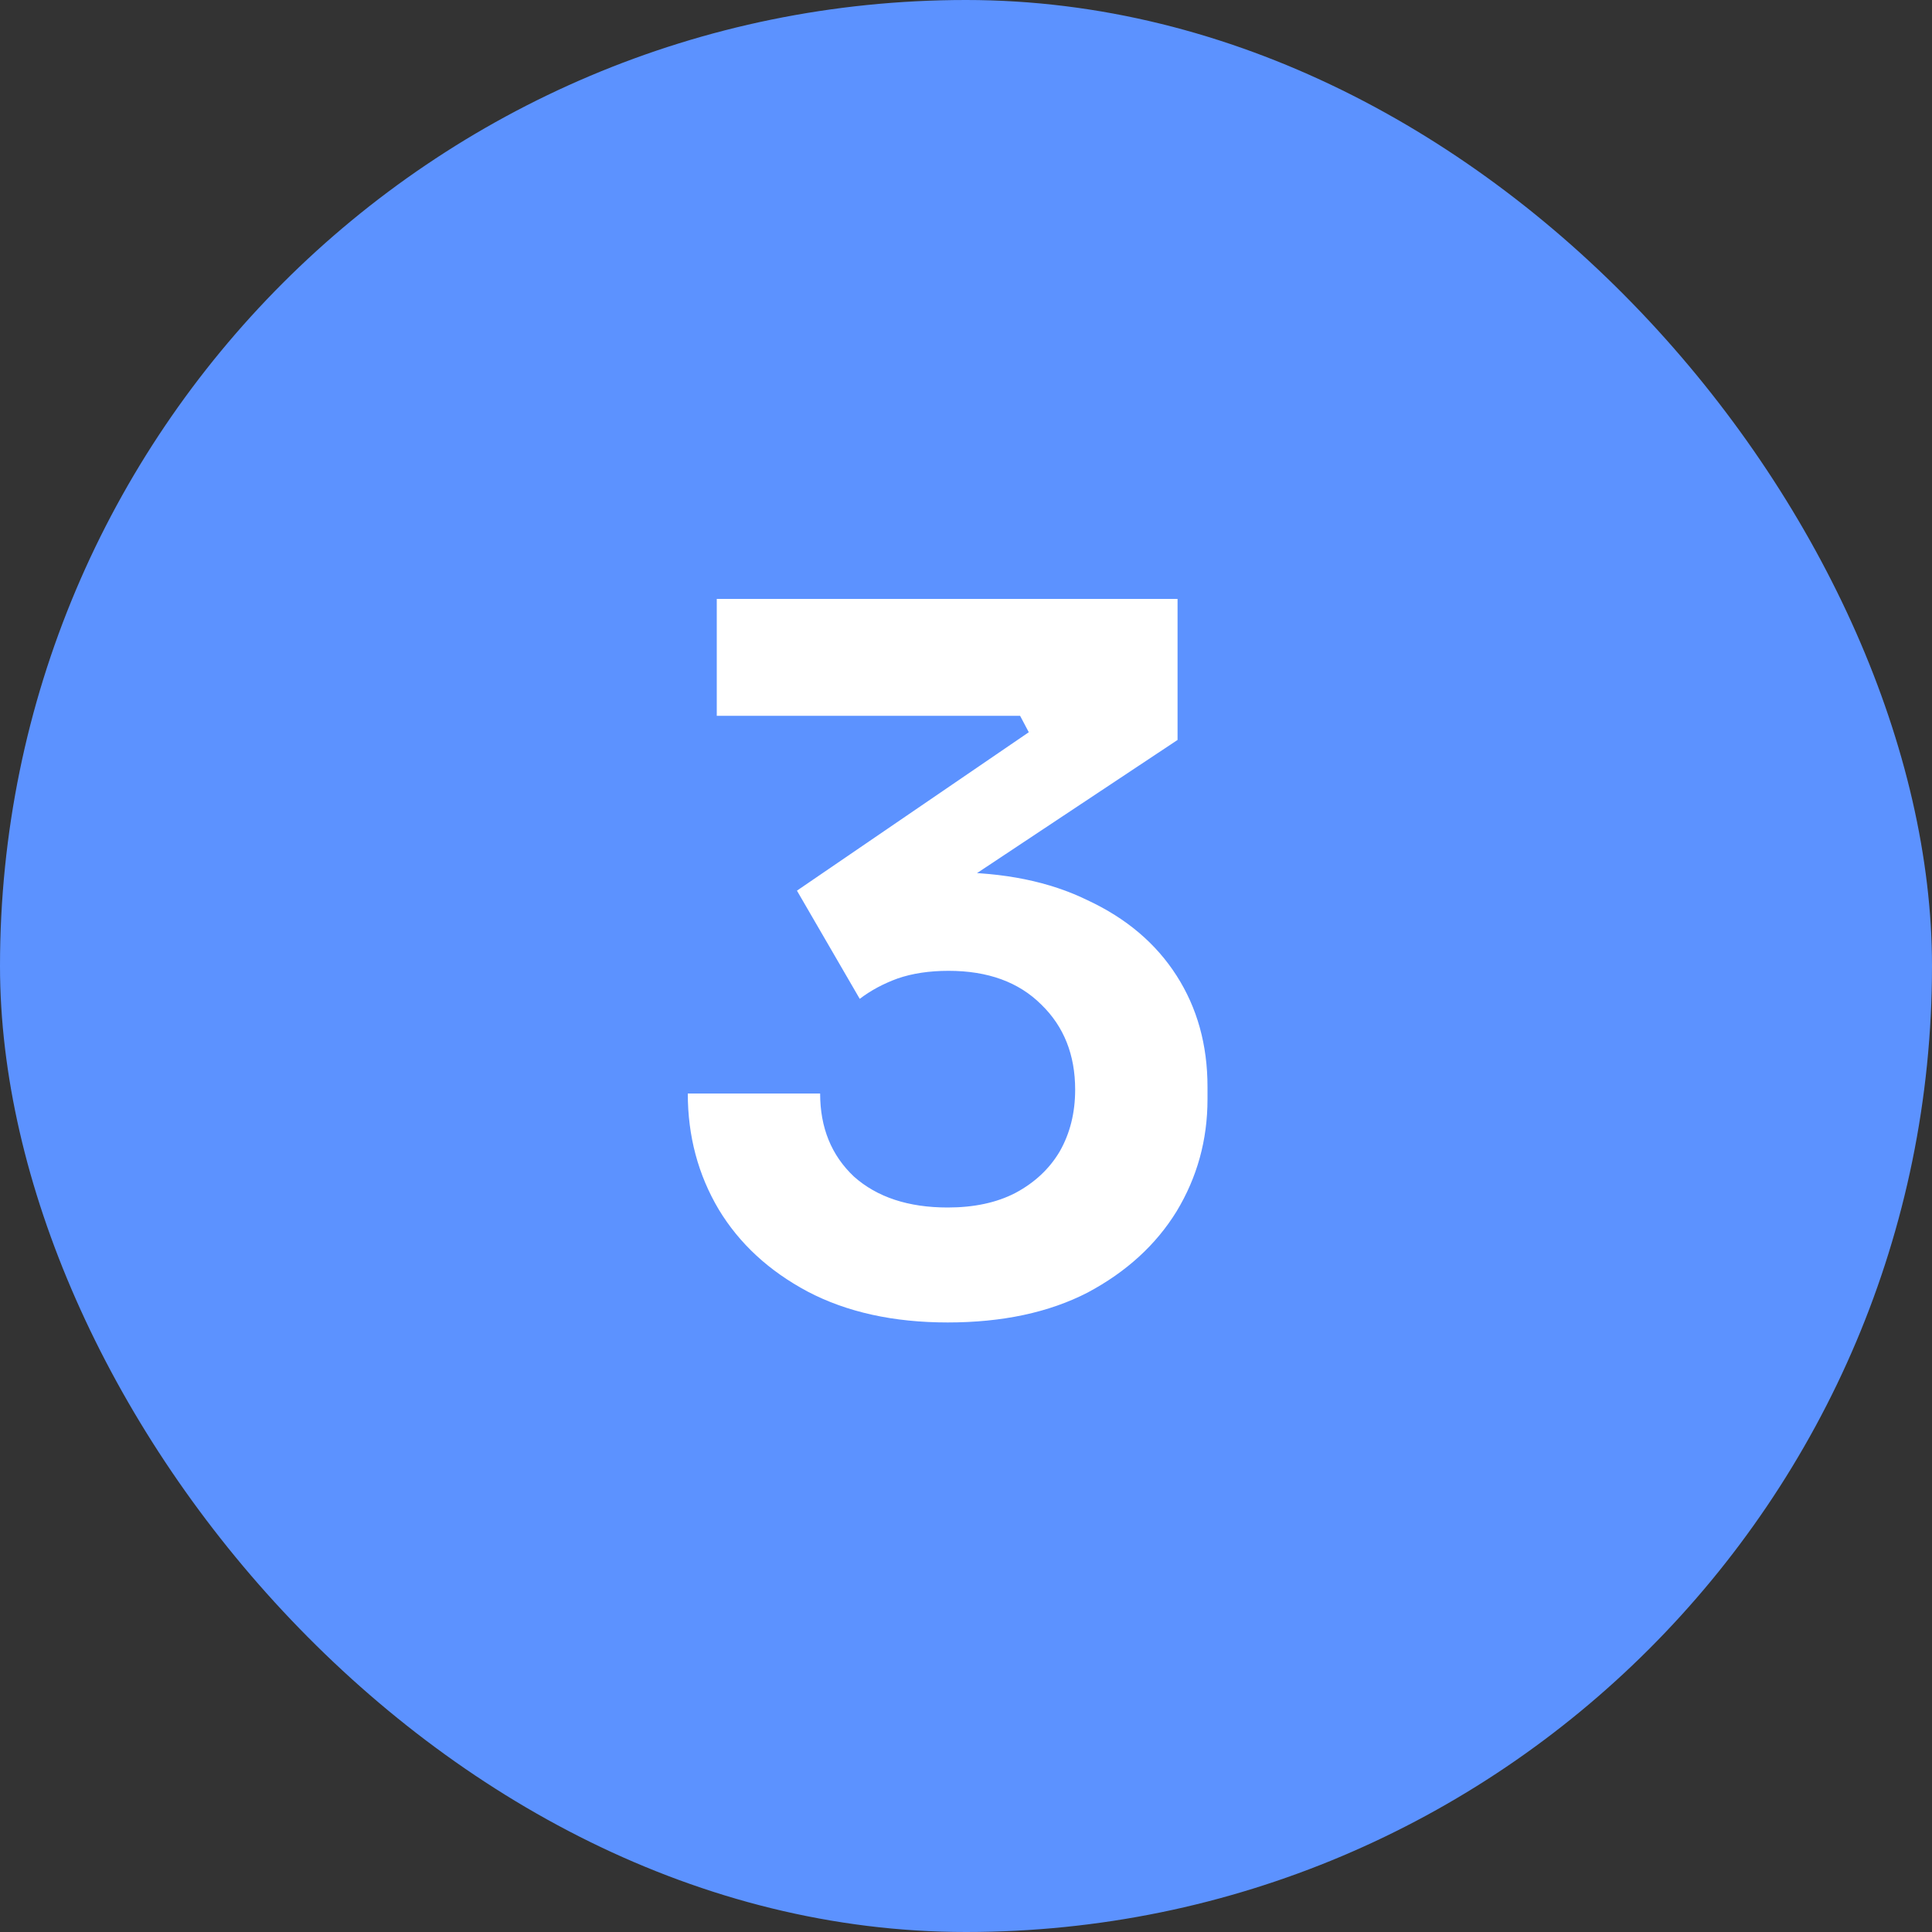
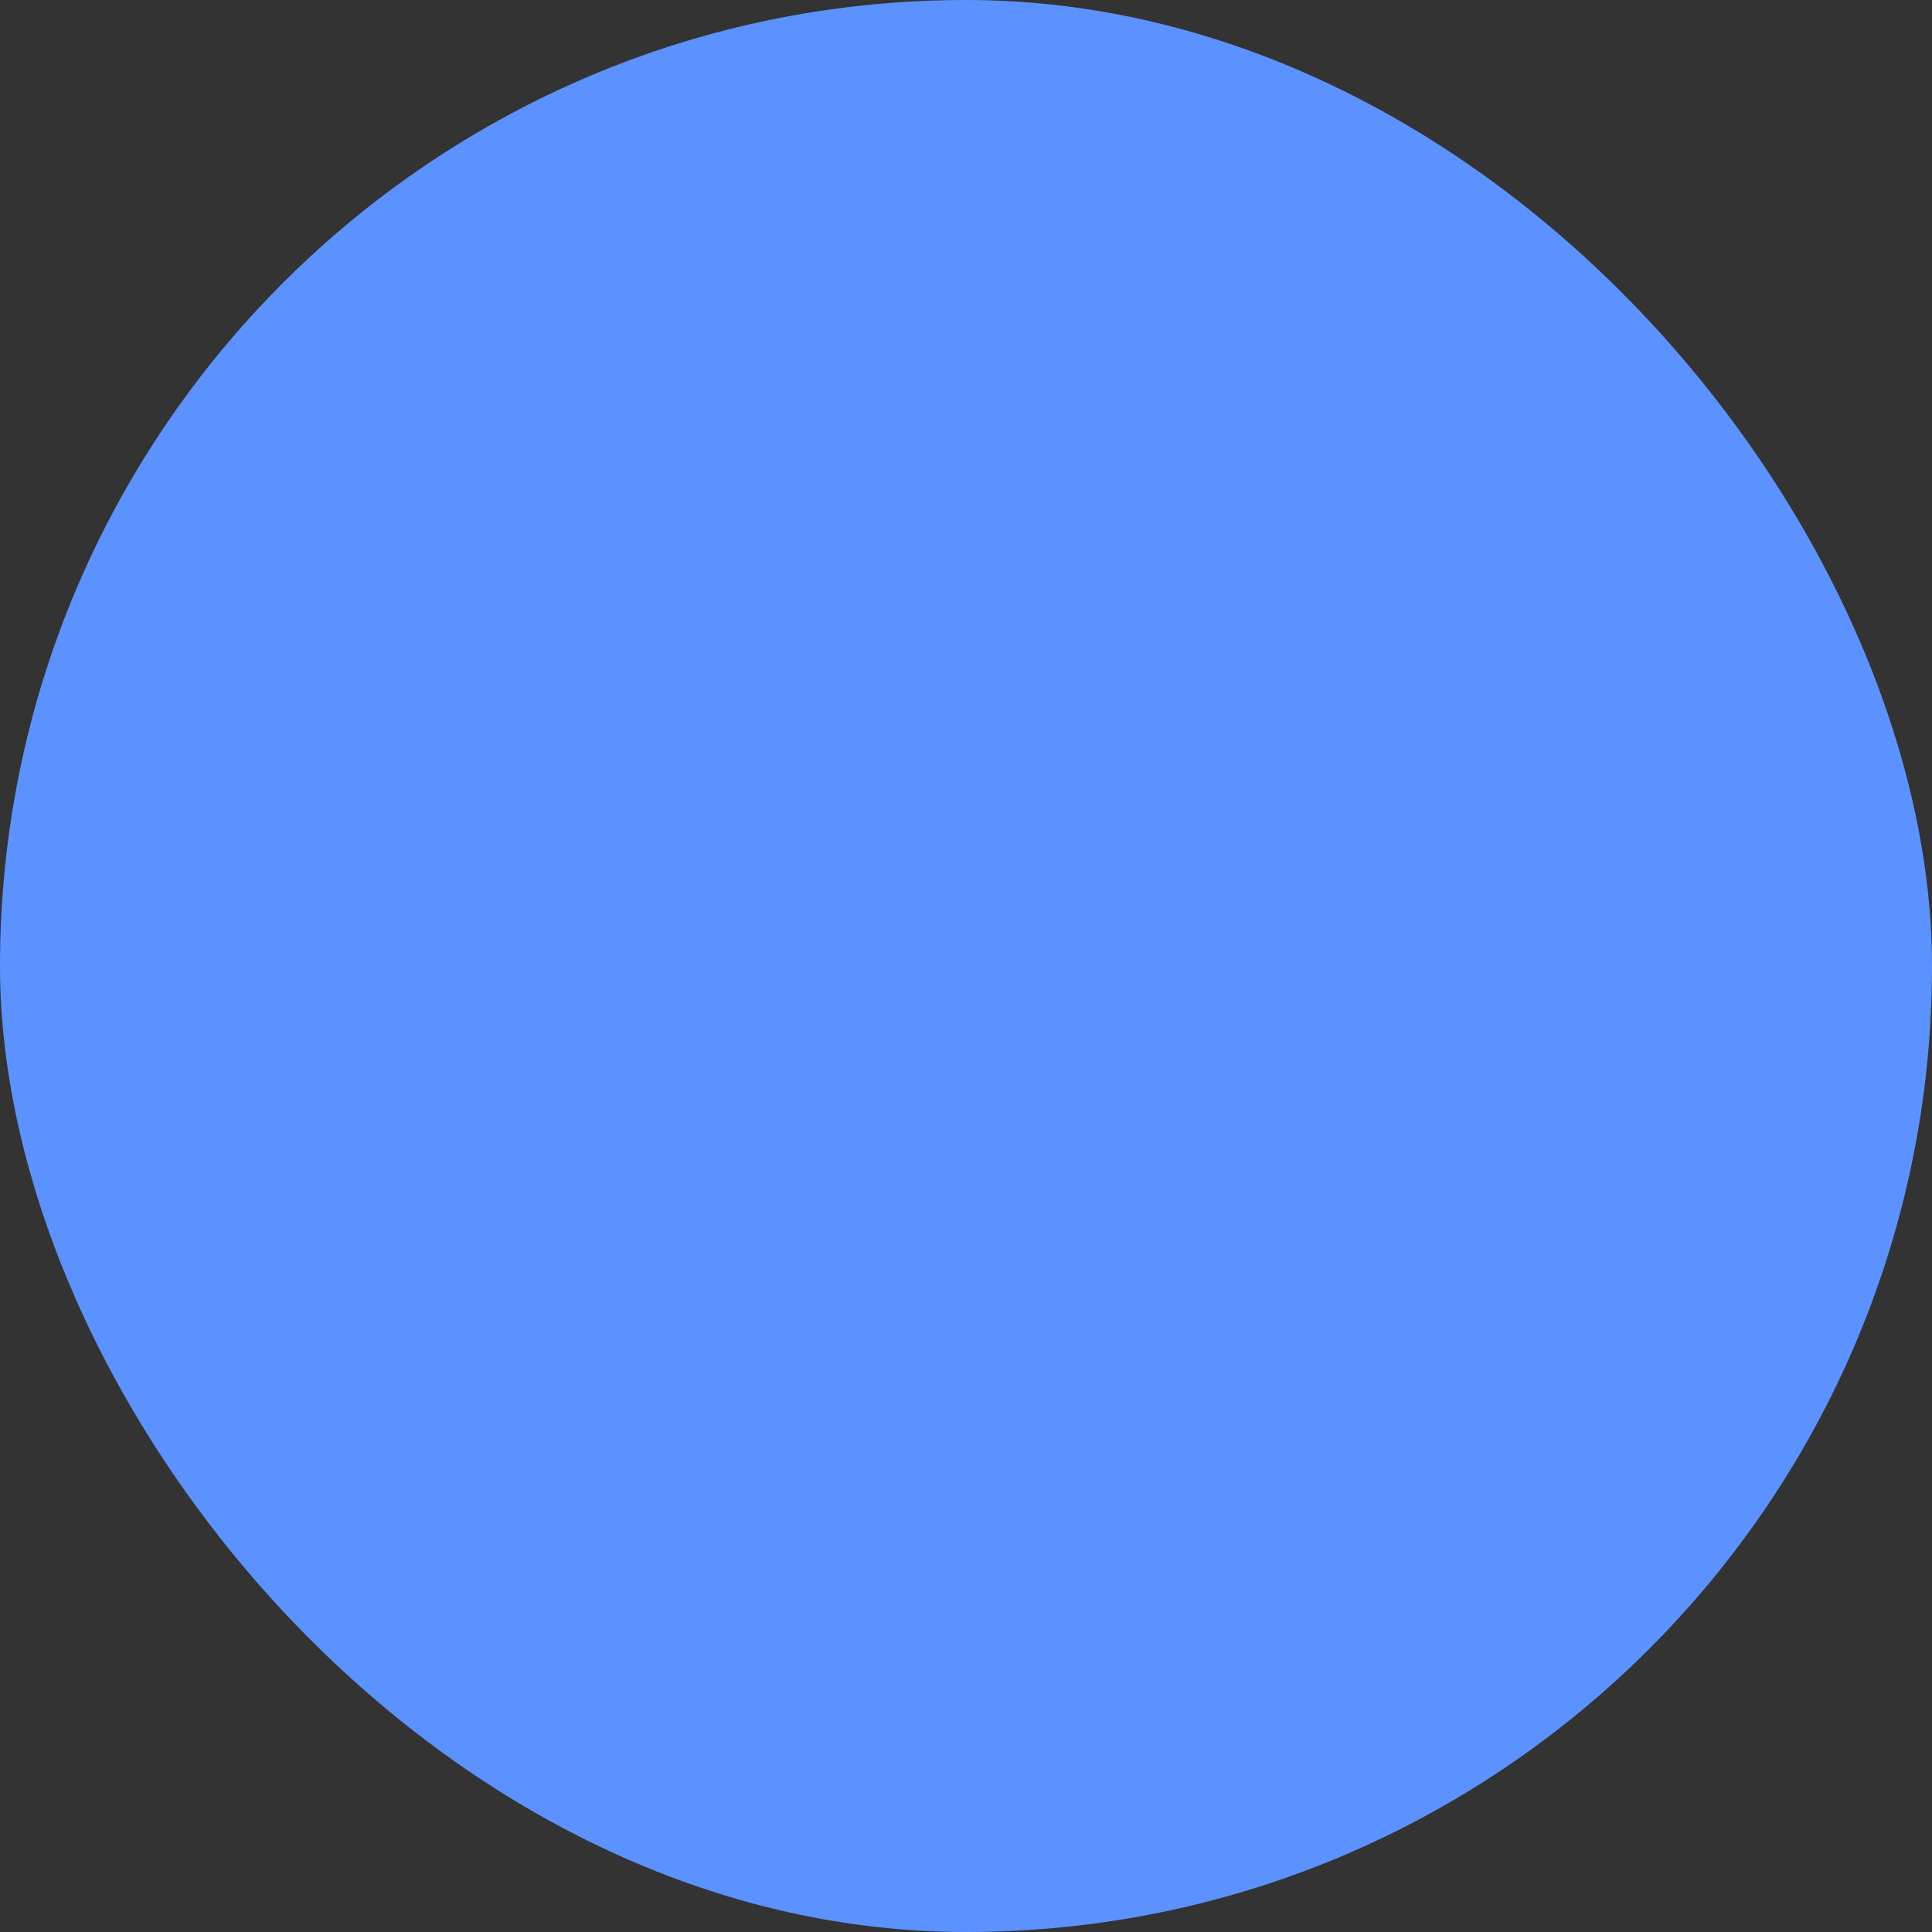
<svg xmlns="http://www.w3.org/2000/svg" width="40" height="40" viewBox="0 0 40 40" fill="none">
  <rect x="0" y="0" width="40" height="40" fill="#333333" stroke="none" />
  <rect width="40" height="40" rx="20" fill="#5C92FF" />
-   <path d="M19.62 27.38C18.5 27.38 17.533 27.167 16.72 26.74C15.92 26.313 15.307 25.747 14.88 25.04C14.453 24.32 14.24 23.52 14.24 22.64H16.98C16.98 23.347 17.213 23.92 17.68 24.36C18.16 24.787 18.807 25 19.62 25C20.167 25 20.633 24.9 21.02 24.7C21.42 24.487 21.727 24.2 21.94 23.84C22.153 23.467 22.26 23.04 22.26 22.56C22.26 21.84 22.027 21.253 21.56 20.8C21.093 20.333 20.453 20.1 19.64 20.1C19.24 20.1 18.887 20.153 18.58 20.26C18.287 20.367 18.027 20.507 17.8 20.68L16.5 18.44L21.3 15.16L21.12 14.82H14.84V12.4H24.38V15.32L19.44 18.6L17.9 18.32C18.153 18.24 18.427 18.18 18.72 18.14C19.013 18.087 19.333 18.06 19.68 18.06C20.787 18.06 21.733 18.253 22.52 18.64C23.32 19.013 23.933 19.533 24.36 20.2C24.787 20.867 25 21.633 25 22.5V22.76C25 23.6 24.787 24.373 24.36 25.08C23.933 25.773 23.32 26.333 22.52 26.76C21.72 27.173 20.753 27.38 19.62 27.38Z" fill="white" />
</svg>